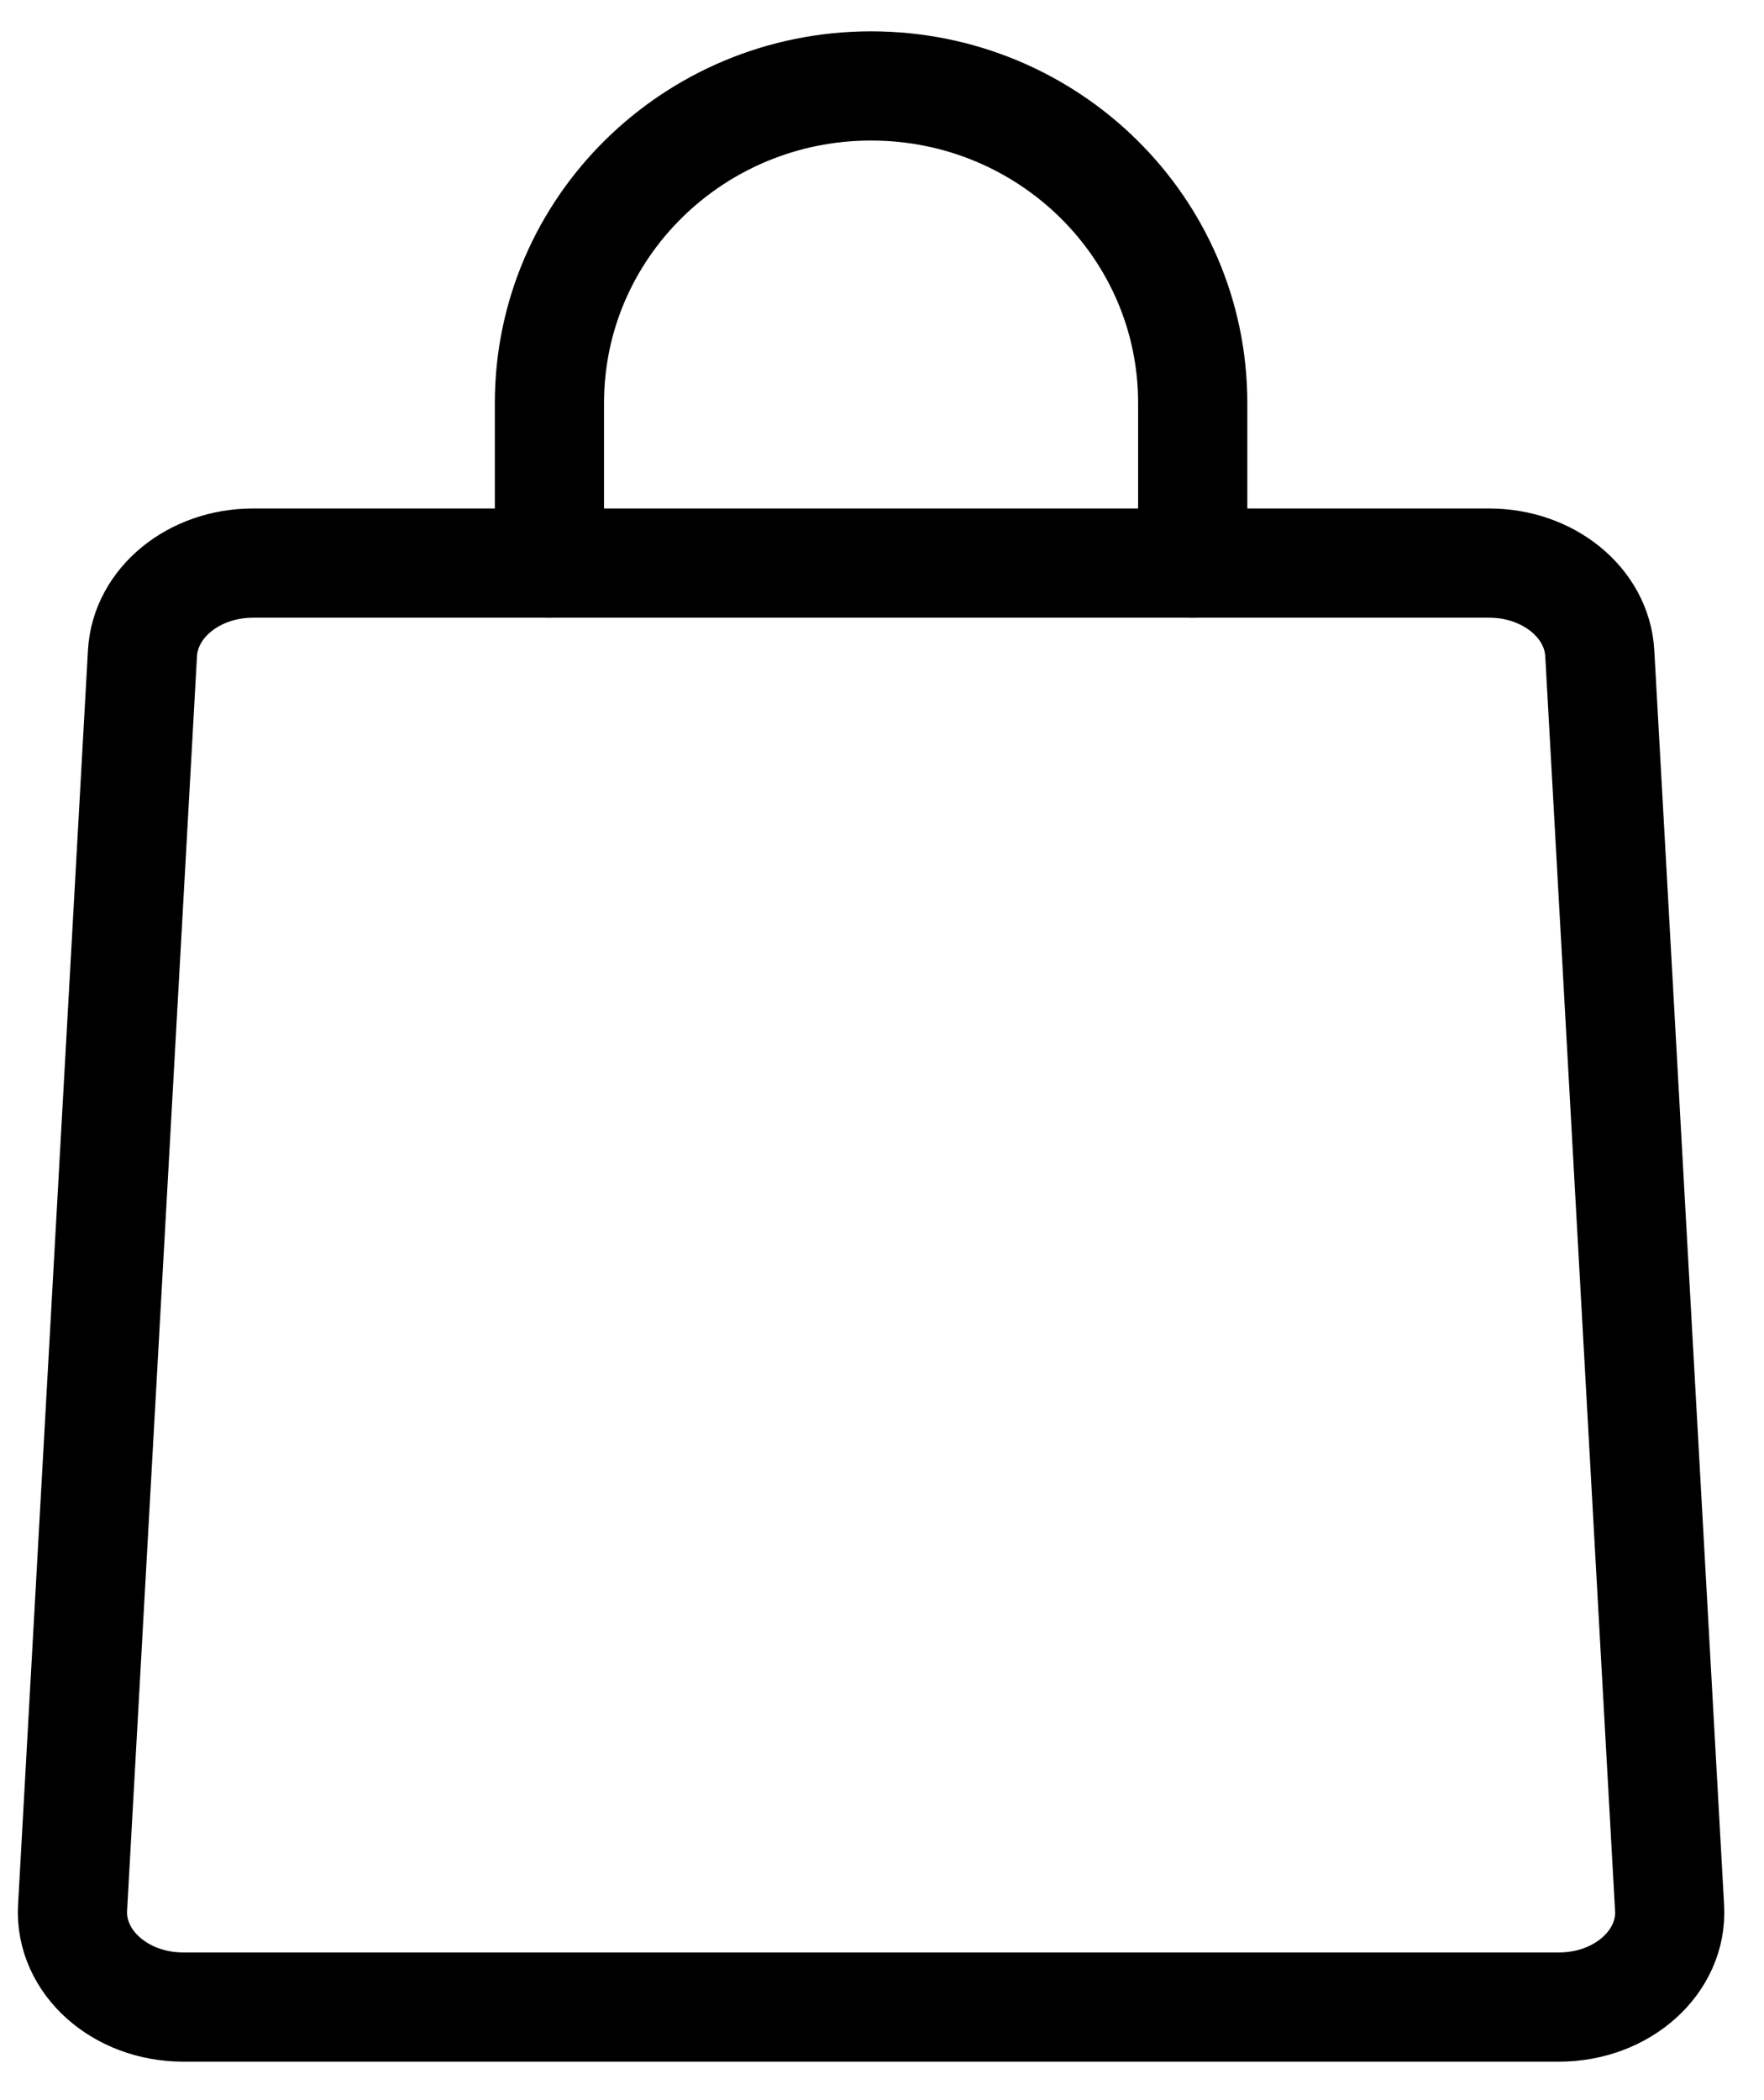
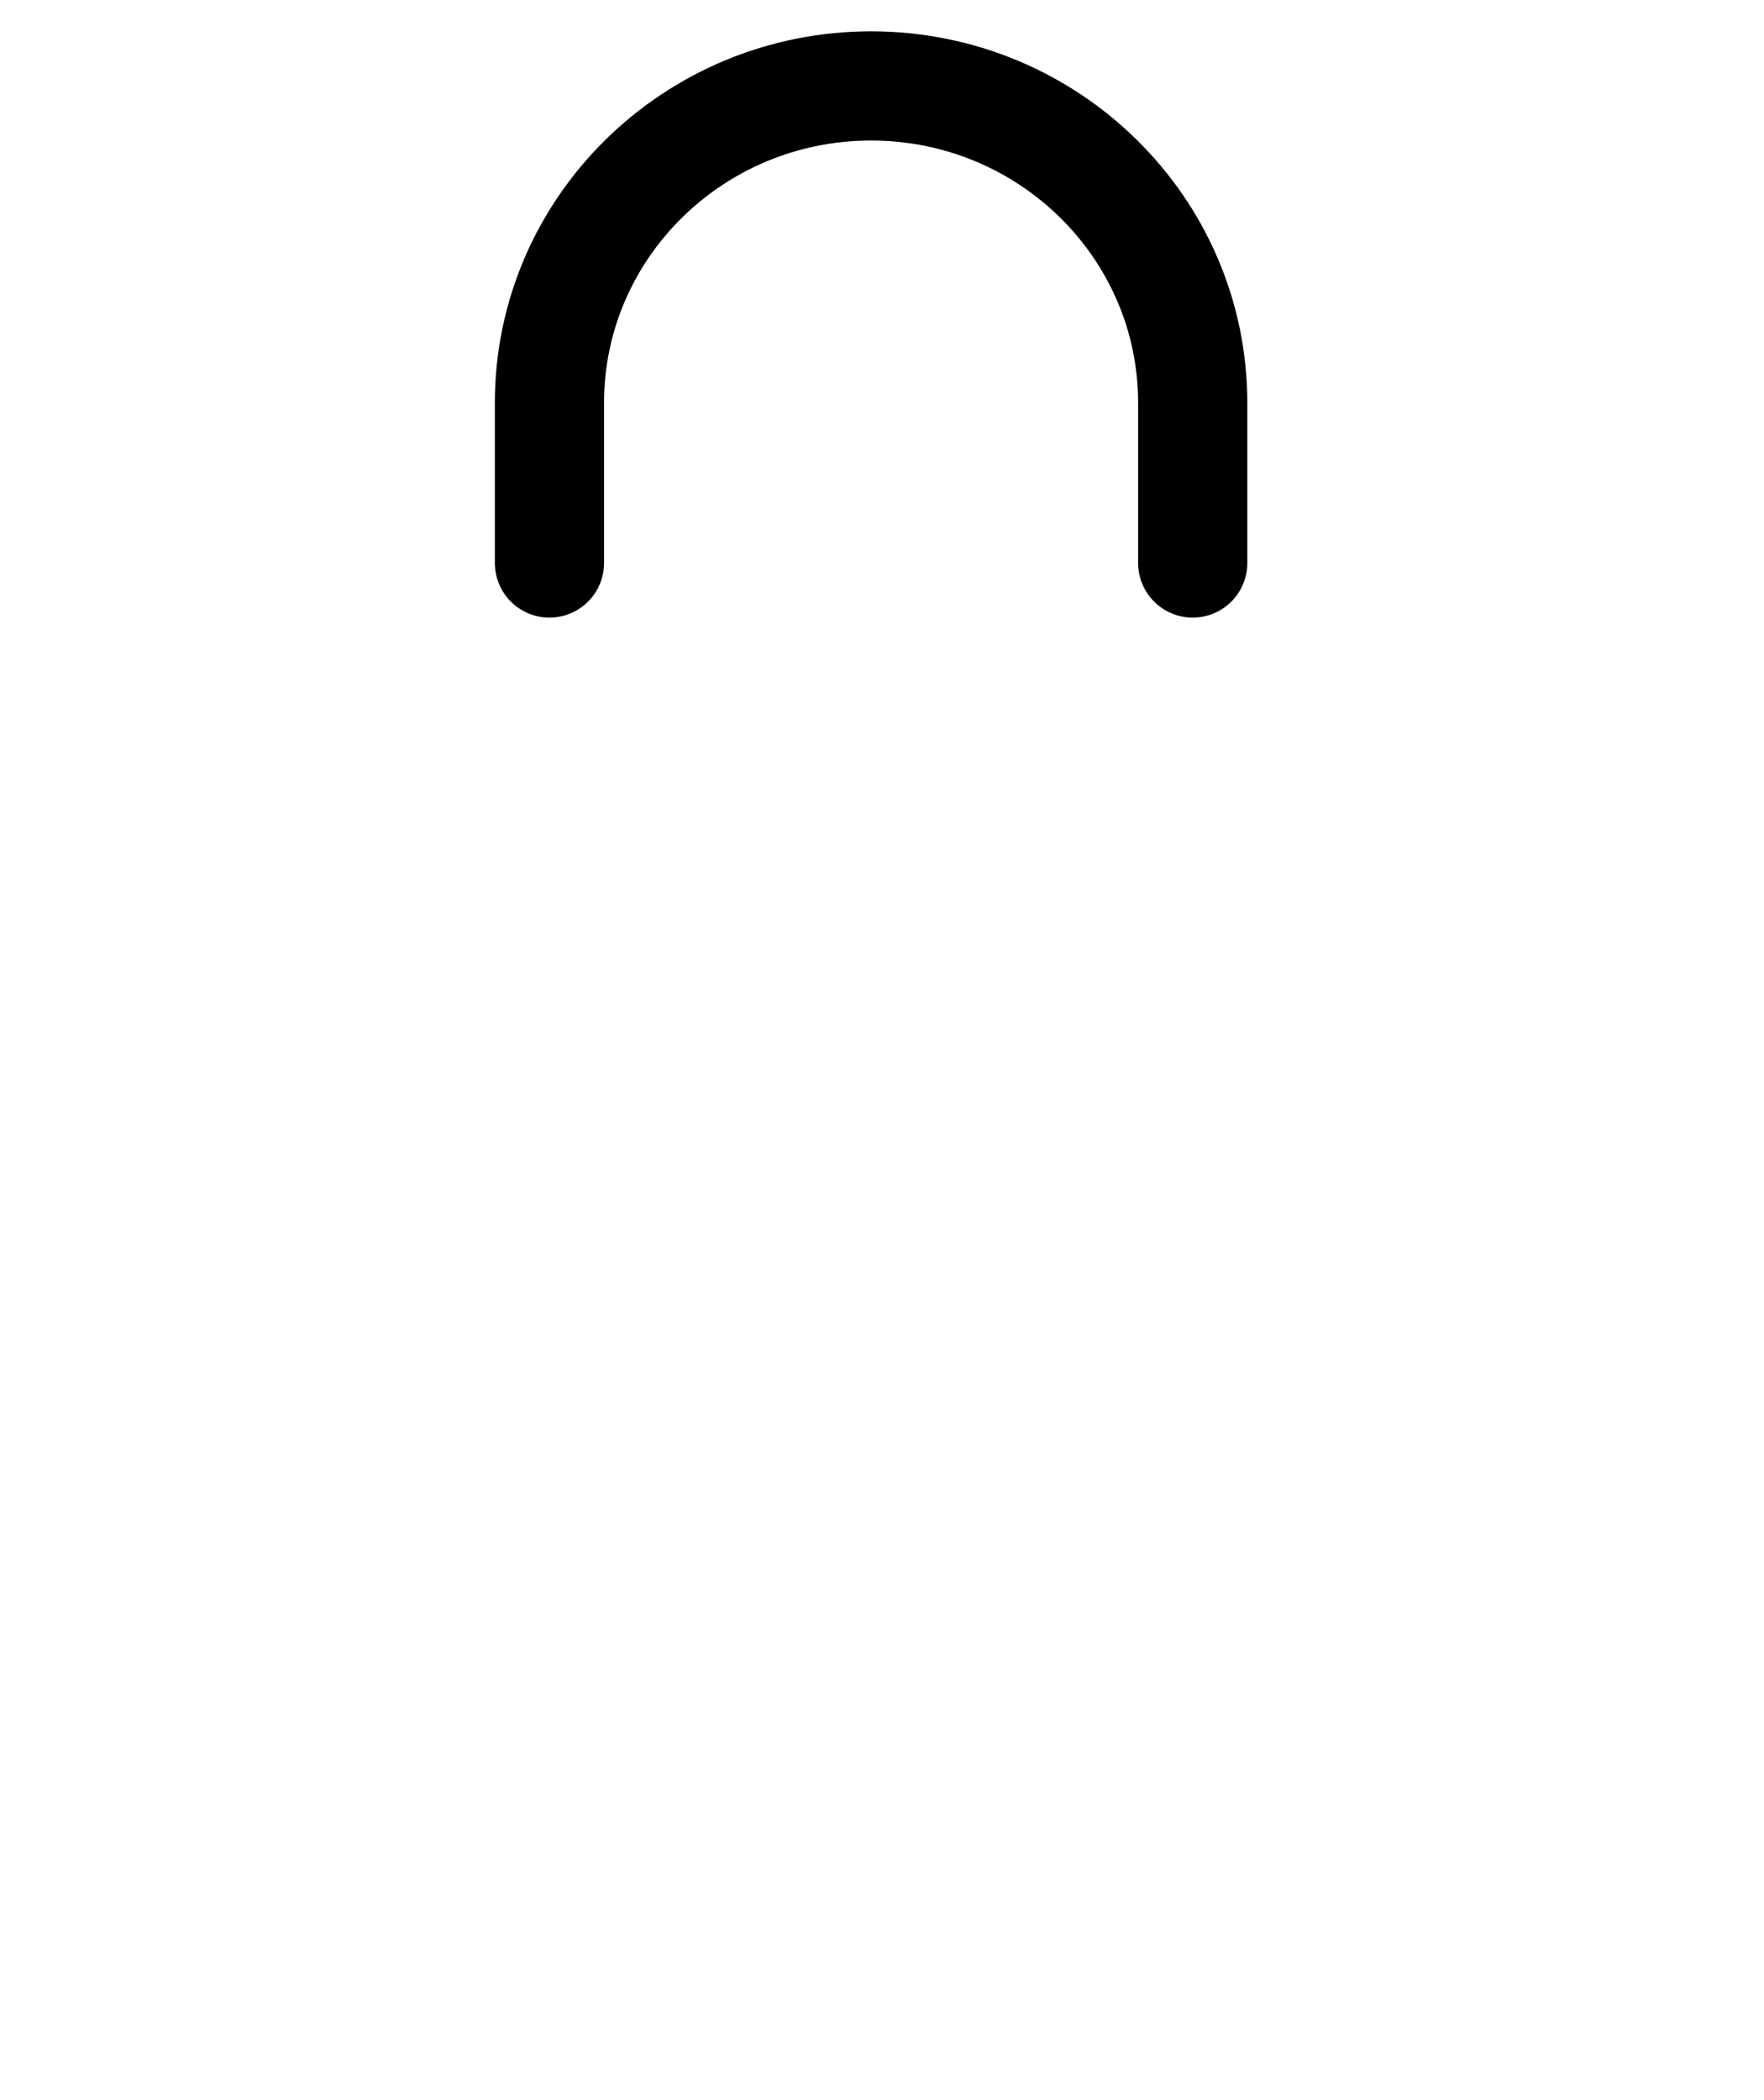
<svg xmlns="http://www.w3.org/2000/svg" width="21px" height="25px" viewBox="0 0 21 25" version="1.1">
  <g id="Page-1" stroke="none" stroke-width="1" fill="none" fill-rule="evenodd">
    <g id="SLH-D-MENU" transform="translate(-1869, -83)" stroke="#000000" stroke-width="1.3">
      <g id="Navigation" transform="translate(0, -10)">
        <g id="Group-16">
          <g id="Top-Navigation-Icons" transform="translate(1659, 90)">
            <g id="bag-icon-1" transform="translate(202.875, 0)">
-               <path d="M25.685,26.892 L9.306,26.892 C8.553,26.892 7.954,26.354 7.989,25.711 L8.821,10.777 C8.854,10.175 9.433,9.703 10.137,9.703 L24.853,9.703 C25.557,9.703 26.137,10.175 26.17,10.777 L27.001,25.711 C27.038,26.354 26.438,26.892 25.685,26.892 Z" id="Stroke-9" stroke-linecap="square" />
              <path d="M21.324,4.024 L21.324,5.93 C21.324,8.013 19.61,9.703 17.495,9.703 C15.381,9.703 13.666,8.013 13.666,5.93 L13.666,4.024" id="Stroke-11" stroke-linecap="round" stroke-linejoin="round" transform="translate(17.495, 6.863) scale(1, -1) translate(-17.495, -6.863) " />
            </g>
          </g>
        </g>
      </g>
    </g>
  </g>
</svg>